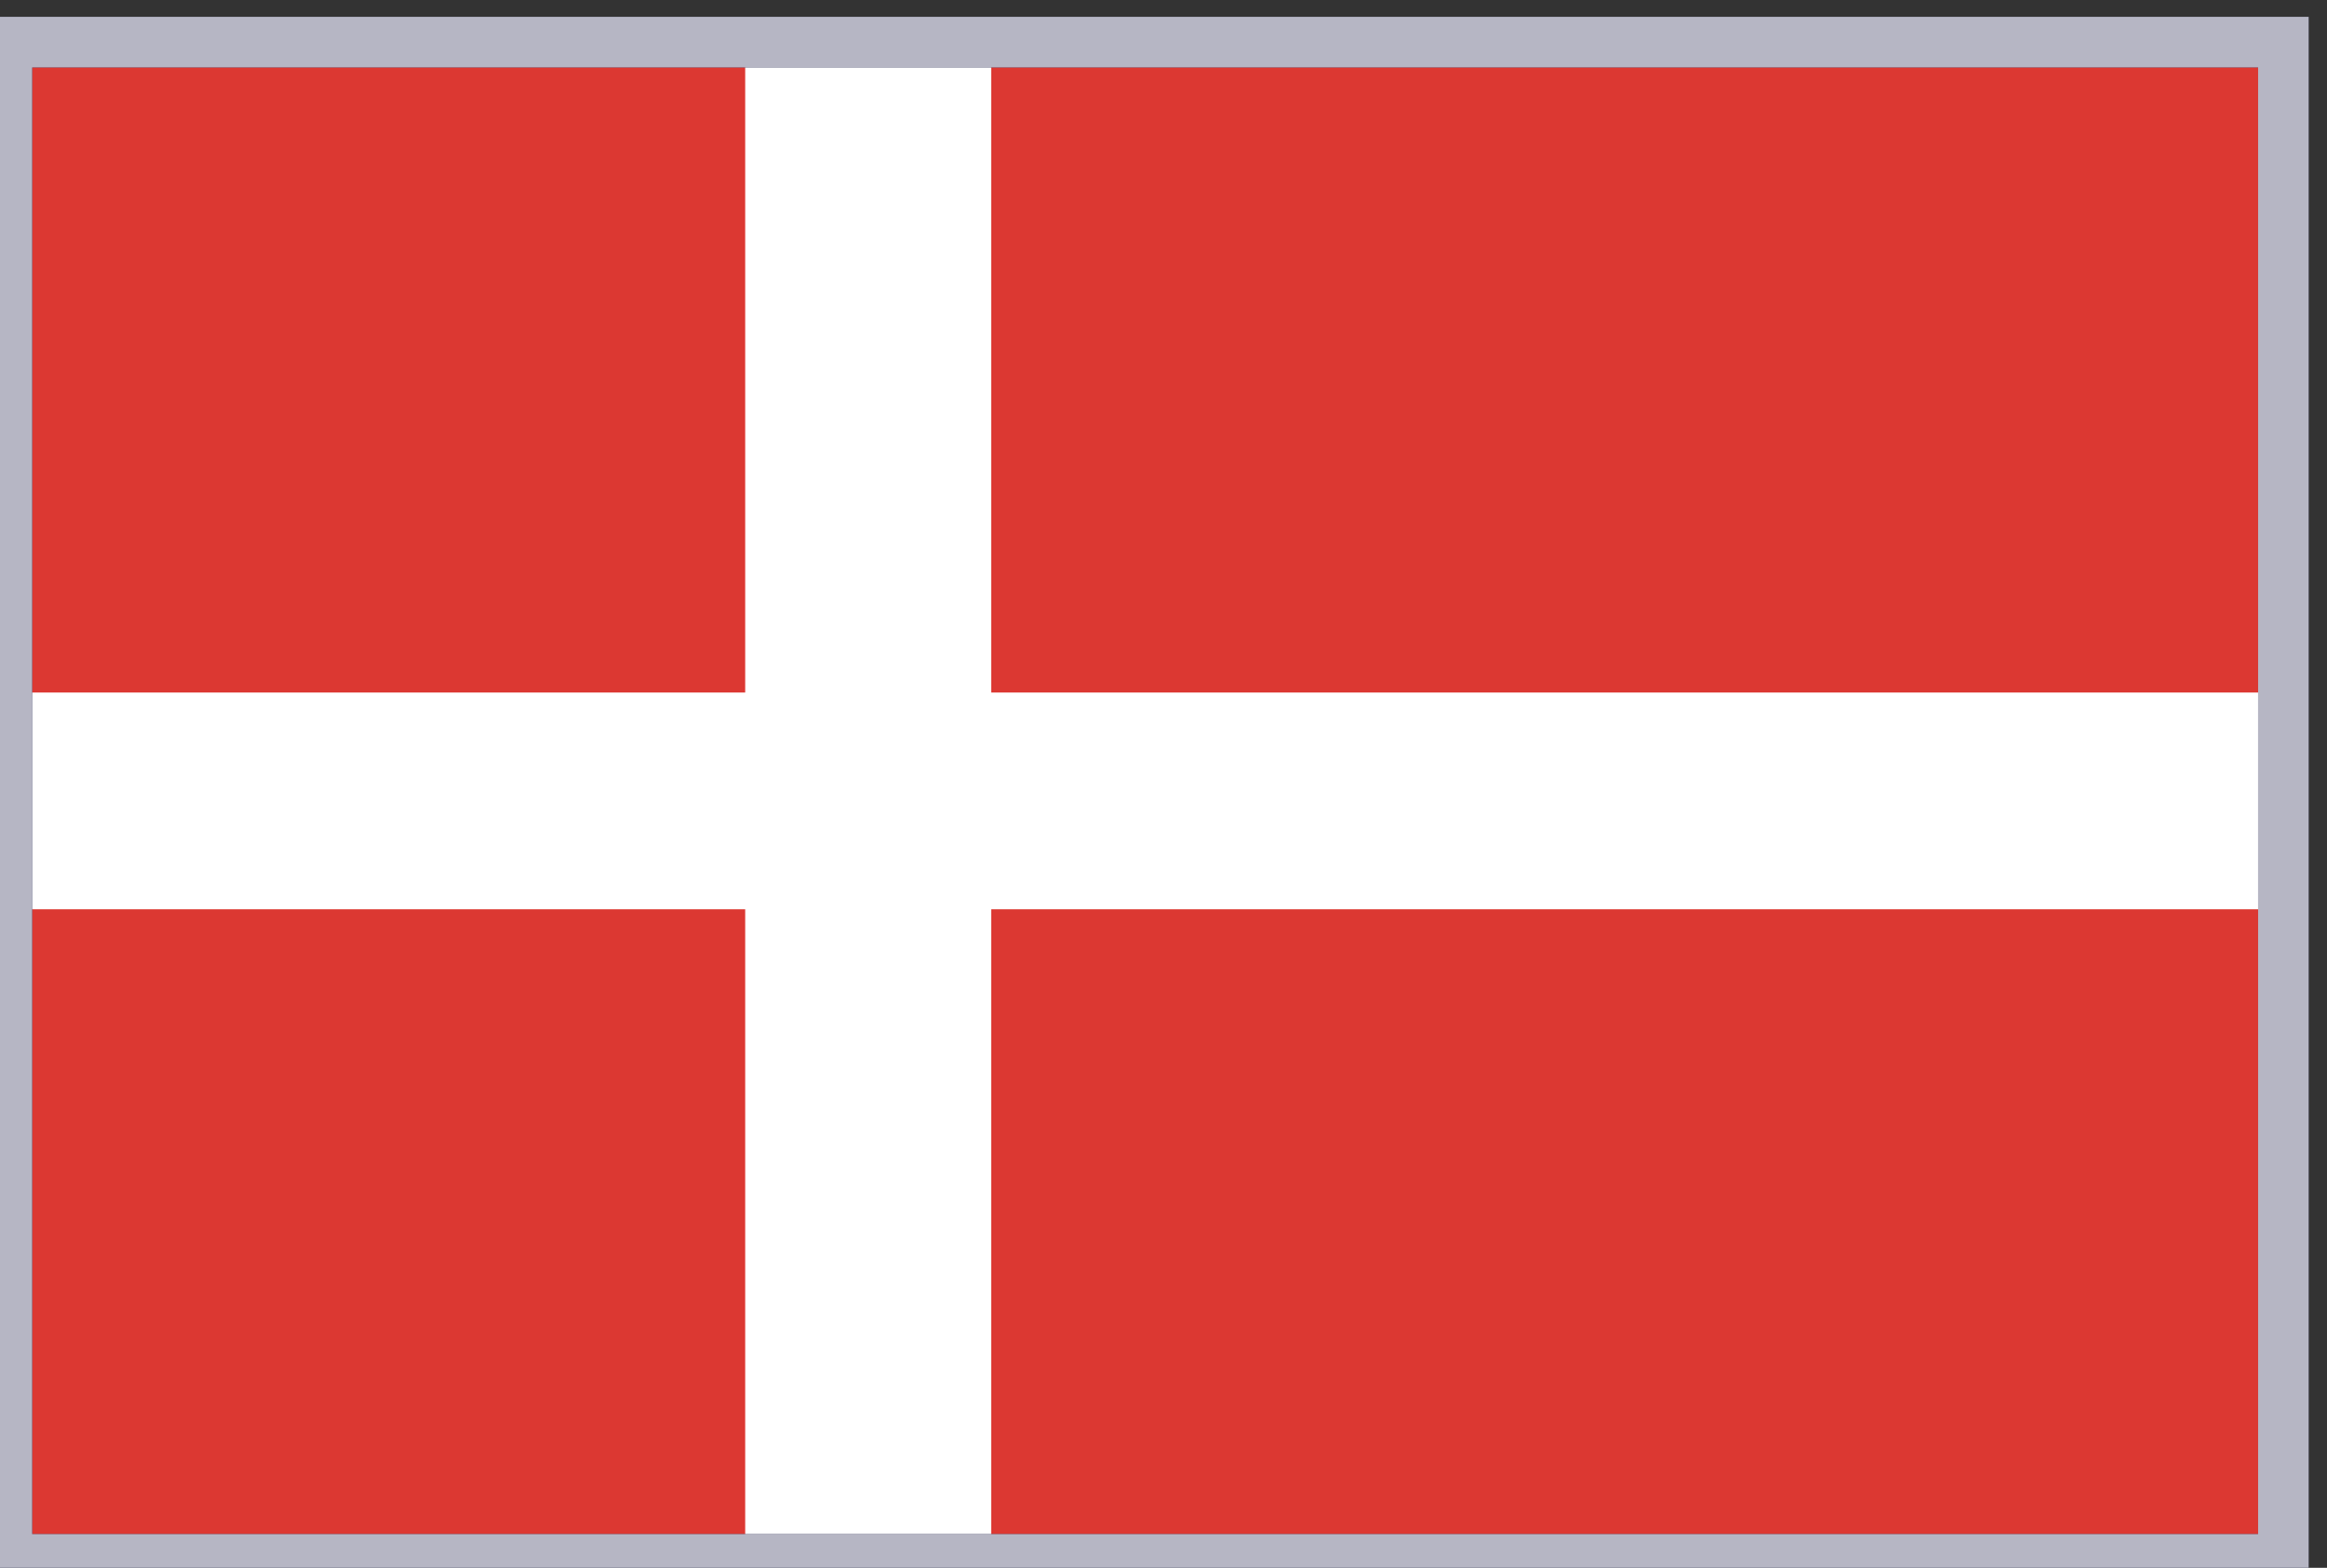
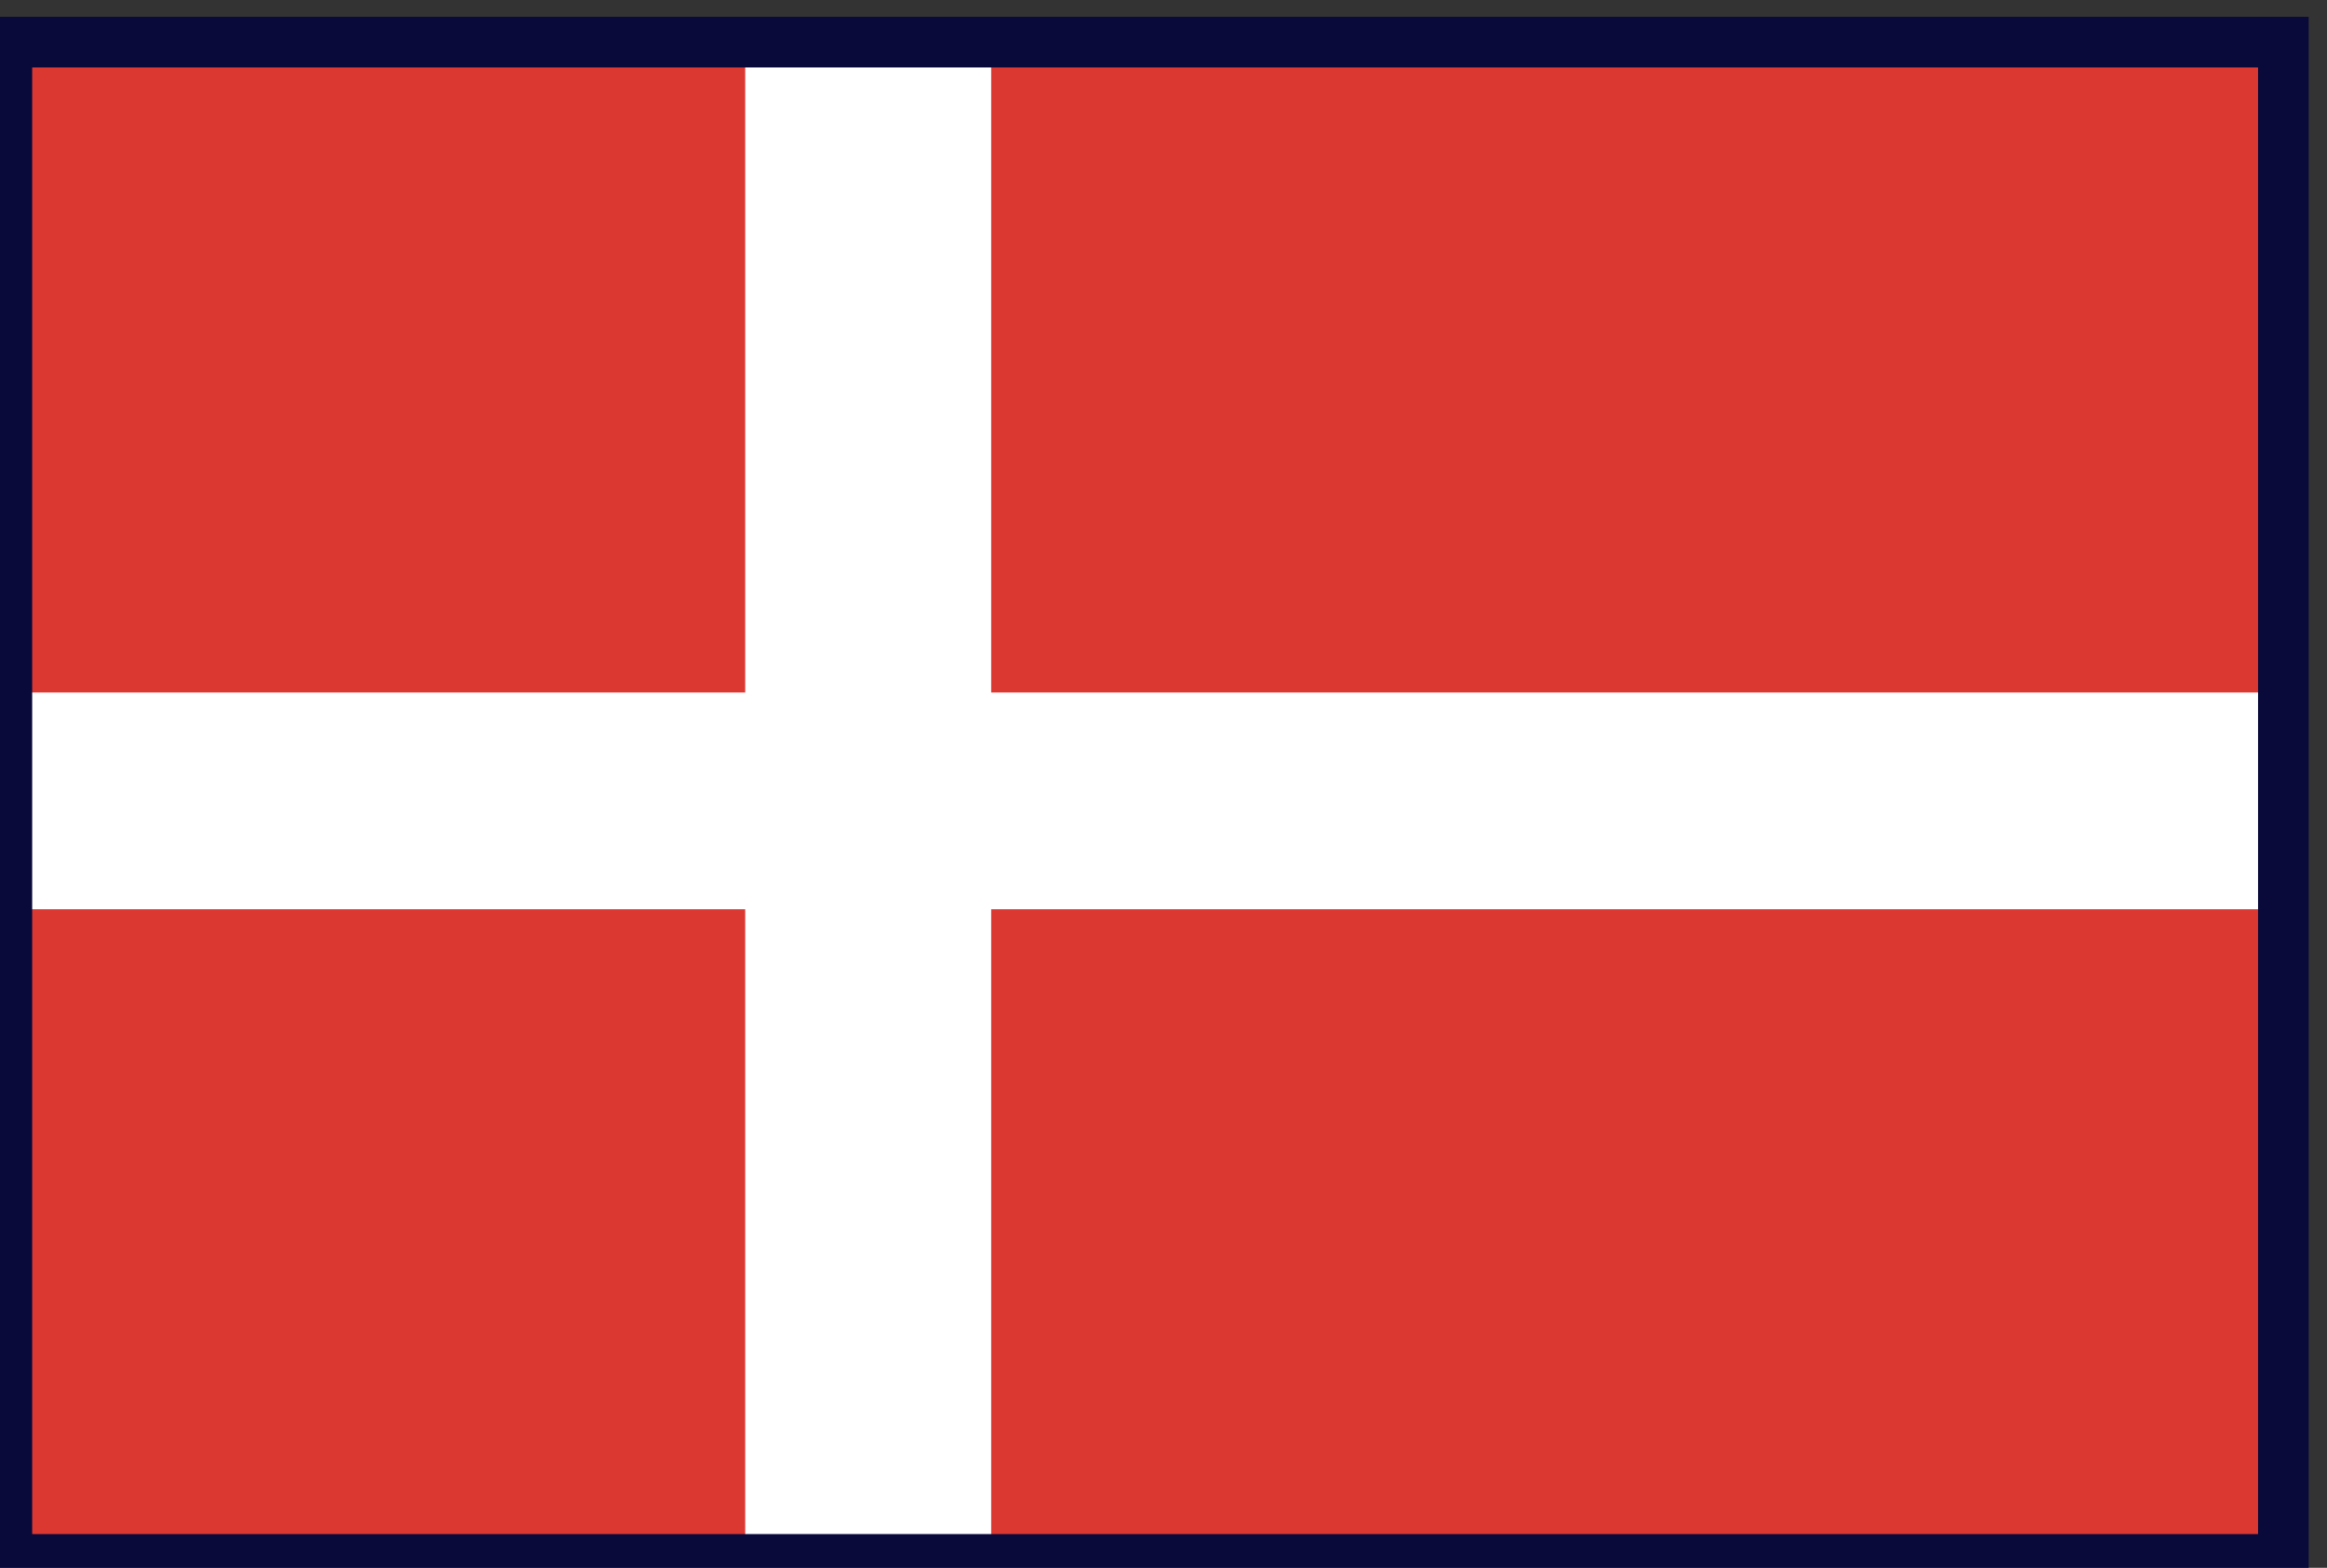
<svg xmlns="http://www.w3.org/2000/svg" width="46" height="31" viewBox="0 0 46 31" fill="none">
  <rect x="0" y="0" width="46" height="31" fill="#333333" stroke="none" />
  <g clip-path="url(#clip0)">
    <path d="M45.138 0.833H0.136V30.833H45.138V0.833Z" fill="#DC3832" />
    <path fill-rule="evenodd" clip-rule="evenodd" d="M0.136 13.693H14.731V0.833H19.594V13.693H45.138V17.979H19.594V30.833H14.731V17.979H0.136V13.693Z" fill="white" />
  </g>
  <path d="M0.136 0.833V0.333H-0.364V0.833H0.136ZM45.138 0.833H45.638V0.333H45.138V0.833ZM45.138 30.833V31.333H45.638V30.833H45.138ZM0.136 30.833H-0.364V31.333H0.136V30.833ZM0.136 1.333H45.138V0.333H0.136V1.333ZM44.638 0.833V30.833H45.638V0.833H44.638ZM45.138 30.333H0.136V31.333H45.138V30.333ZM0.636 30.833V0.833H-0.364V30.833H0.636Z" fill="#090A3A" />
-   <path d="M0.136 0.833V0.333H-0.364V0.833H0.136ZM45.138 0.833H45.638V0.333H45.138V0.833ZM45.138 30.833V31.333H45.638V30.833H45.138ZM0.136 30.833H-0.364V31.333H0.136V30.833ZM0.136 1.333H45.138V0.333H0.136V1.333ZM44.638 0.833V30.833H45.638V0.833H44.638ZM45.138 30.333H0.136V31.333H45.138V30.333ZM0.636 30.833V0.833H-0.364V30.833H0.636Z" fill="white" fill-opacity="0.7" />
  <defs>
    <clipPath id="clip0">
      <path d="M0.136 0.833H45.138V30.833H0.136V0.833Z" fill="white" />
    </clipPath>
  </defs>
</svg>